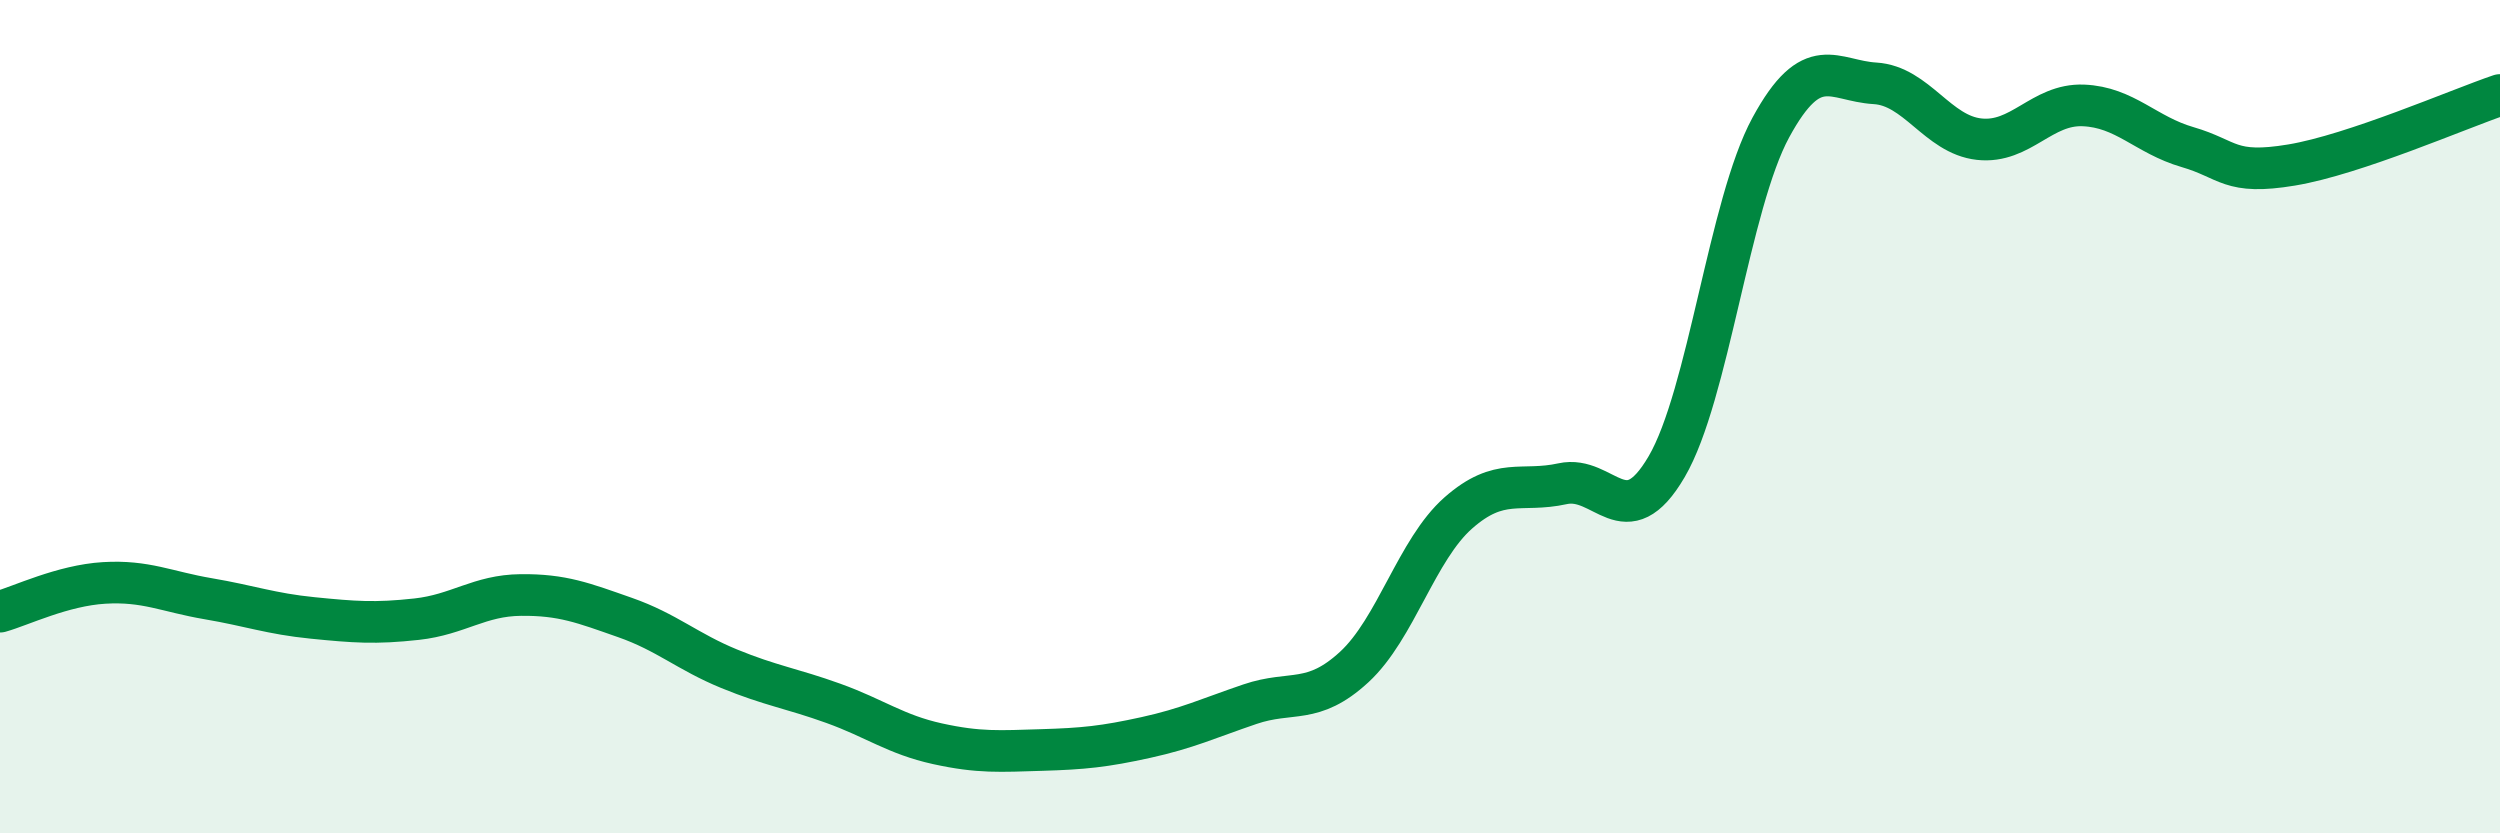
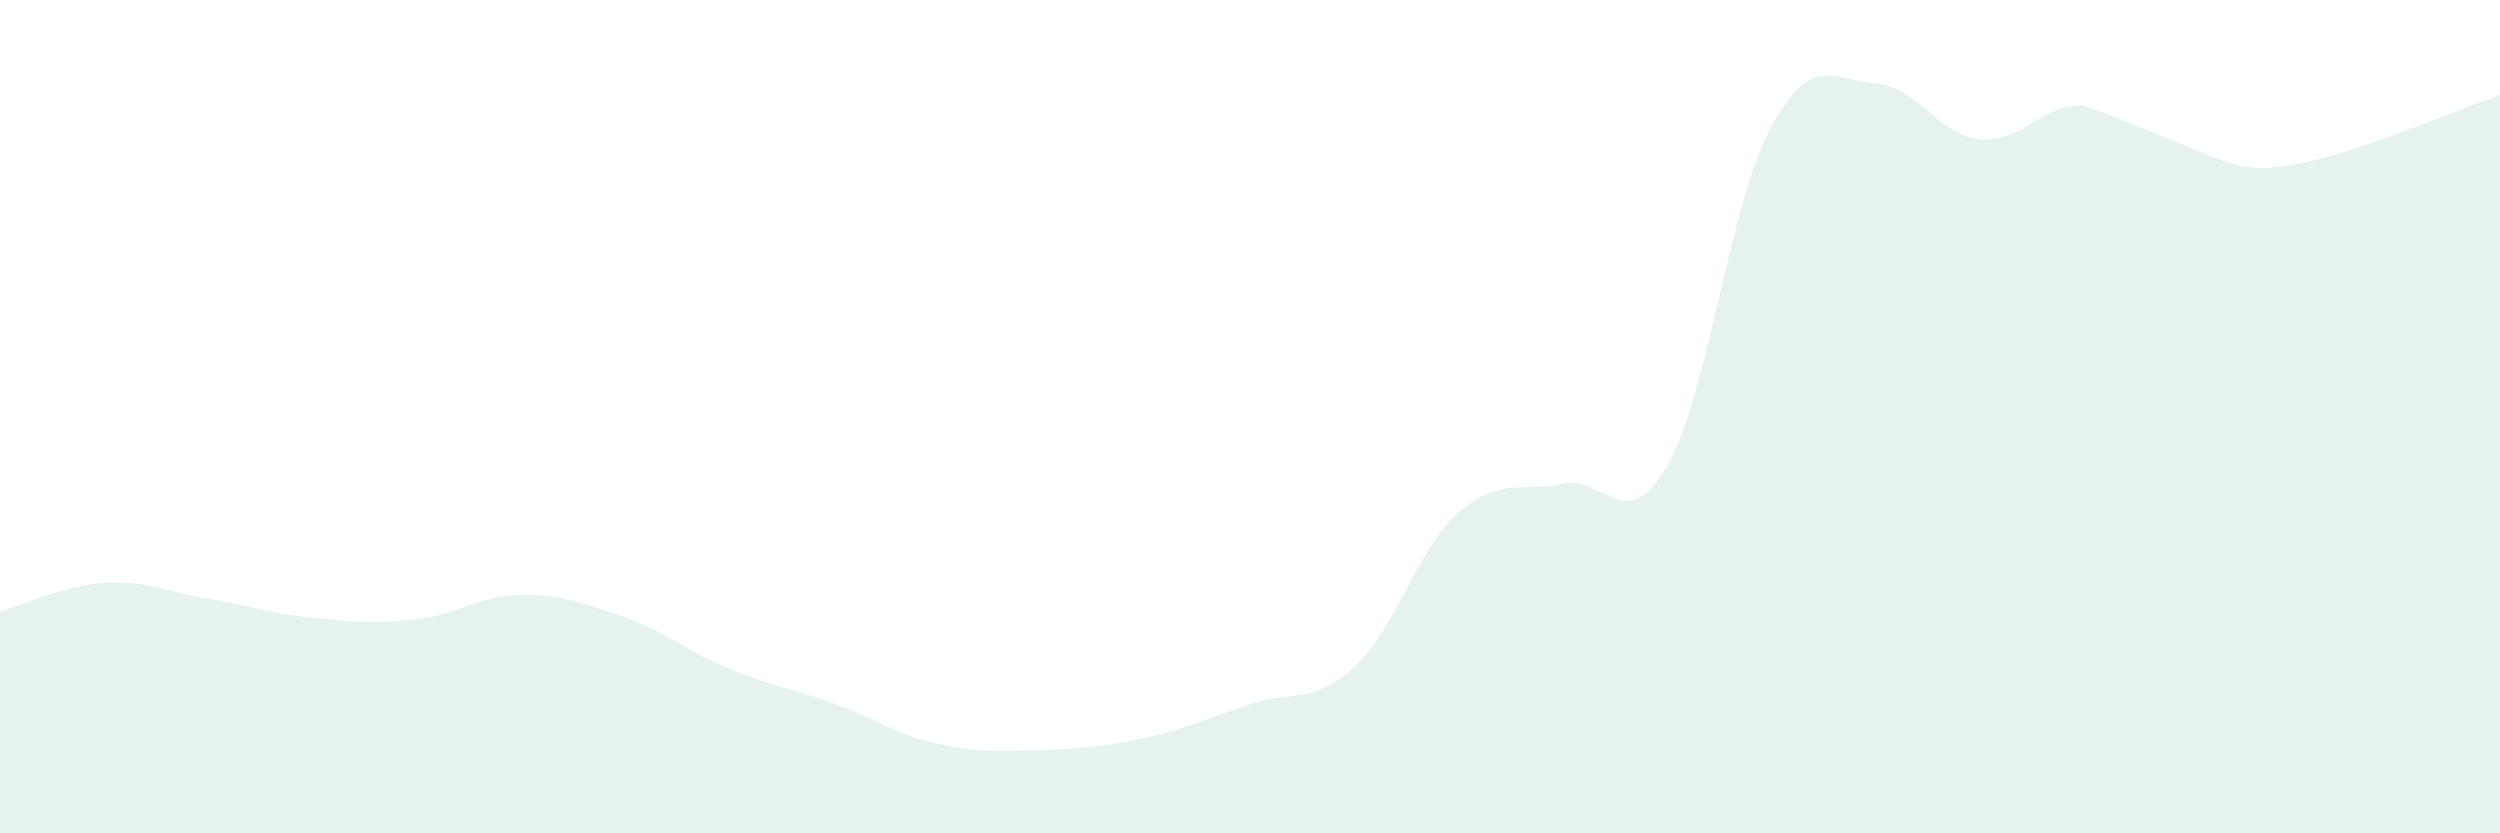
<svg xmlns="http://www.w3.org/2000/svg" width="60" height="20" viewBox="0 0 60 20">
-   <path d="M 0,14.68 C 0.5,14.54 1.5,14.05 2.5,13.99 C 3.5,13.93 4,14.2 5,14.37 C 6,14.54 6.5,14.73 7.5,14.83 C 8.5,14.93 9,14.97 10,14.86 C 11,14.75 11.5,14.29 12.5,14.28 C 13.5,14.27 14,14.47 15,14.82 C 16,15.17 16.5,15.64 17.5,16.05 C 18.5,16.46 19,16.52 20,16.88 C 21,17.24 21.5,17.63 22.5,17.85 C 23.5,18.07 24,18.03 25,18 C 26,17.97 26.5,17.92 27.5,17.7 C 28.5,17.48 29,17.24 30,16.9 C 31,16.56 31.5,16.93 32.5,16.01 C 33.5,15.09 34,13.19 35,12.31 C 36,11.43 36.5,11.83 37.5,11.61 C 38.5,11.39 39,12.91 40,11.2 C 41,9.49 41.5,4.9 42.5,3.06 C 43.5,1.22 44,1.94 45,2 C 46,2.06 46.5,3.23 47.5,3.34 C 48.5,3.45 49,2.49 50,2.53 C 51,2.57 51.5,3.24 52.5,3.53 C 53.5,3.82 53.5,4.21 55,3.96 C 56.5,3.71 59,2.62 60,2.28L60 20L0 20Z" fill="#008740" opacity="0.1" stroke-linecap="round" stroke-linejoin="round" />
-   <path d="M 0,14.68 C 0.5,14.54 1.5,14.05 2.5,13.99 C 3.5,13.93 4,14.2 5,14.37 C 6,14.54 6.5,14.73 7.5,14.83 C 8.5,14.93 9,14.97 10,14.86 C 11,14.75 11.5,14.29 12.5,14.28 C 13.5,14.27 14,14.47 15,14.82 C 16,15.17 16.5,15.64 17.5,16.05 C 18.5,16.46 19,16.52 20,16.88 C 21,17.24 21.5,17.63 22.5,17.85 C 23.5,18.07 24,18.03 25,18 C 26,17.97 26.5,17.92 27.5,17.7 C 28.5,17.48 29,17.24 30,16.9 C 31,16.56 31.5,16.93 32.5,16.01 C 33.5,15.09 34,13.19 35,12.31 C 36,11.43 36.5,11.83 37.5,11.61 C 38.5,11.39 39,12.91 40,11.2 C 41,9.49 41.5,4.9 42.5,3.06 C 43.5,1.22 44,1.94 45,2 C 46,2.06 46.5,3.23 47.5,3.34 C 48.5,3.45 49,2.49 50,2.53 C 51,2.57 51.5,3.24 52.5,3.53 C 53.5,3.82 53.5,4.21 55,3.96 C 56.5,3.71 59,2.62 60,2.28" stroke="#008740" stroke-width="1" fill="none" stroke-linecap="round" stroke-linejoin="round" />
+   <path d="M 0,14.68 C 0.5,14.54 1.5,14.05 2.5,13.99 C 3.5,13.93 4,14.2 5,14.37 C 6,14.54 6.5,14.73 7.5,14.83 C 8.5,14.93 9,14.97 10,14.86 C 11,14.75 11.5,14.29 12.5,14.28 C 13.5,14.27 14,14.47 15,14.82 C 16,15.17 16.5,15.64 17.5,16.05 C 18.5,16.46 19,16.52 20,16.88 C 21,17.24 21.5,17.63 22.5,17.85 C 23.5,18.07 24,18.03 25,18 C 26,17.97 26.5,17.92 27.5,17.7 C 28.5,17.48 29,17.24 30,16.9 C 31,16.56 31.5,16.93 32.5,16.01 C 33.5,15.09 34,13.19 35,12.31 C 36,11.43 36.5,11.83 37.5,11.61 C 38.5,11.39 39,12.91 40,11.2 C 41,9.49 41.5,4.9 42.5,3.06 C 43.5,1.22 44,1.94 45,2 C 46,2.06 46.5,3.23 47.5,3.34 C 48.5,3.45 49,2.49 50,2.53 C 53.5,3.82 53.5,4.21 55,3.96 C 56.5,3.71 59,2.62 60,2.28L60 20L0 20Z" fill="#008740" opacity="0.1" stroke-linecap="round" stroke-linejoin="round" />
</svg>